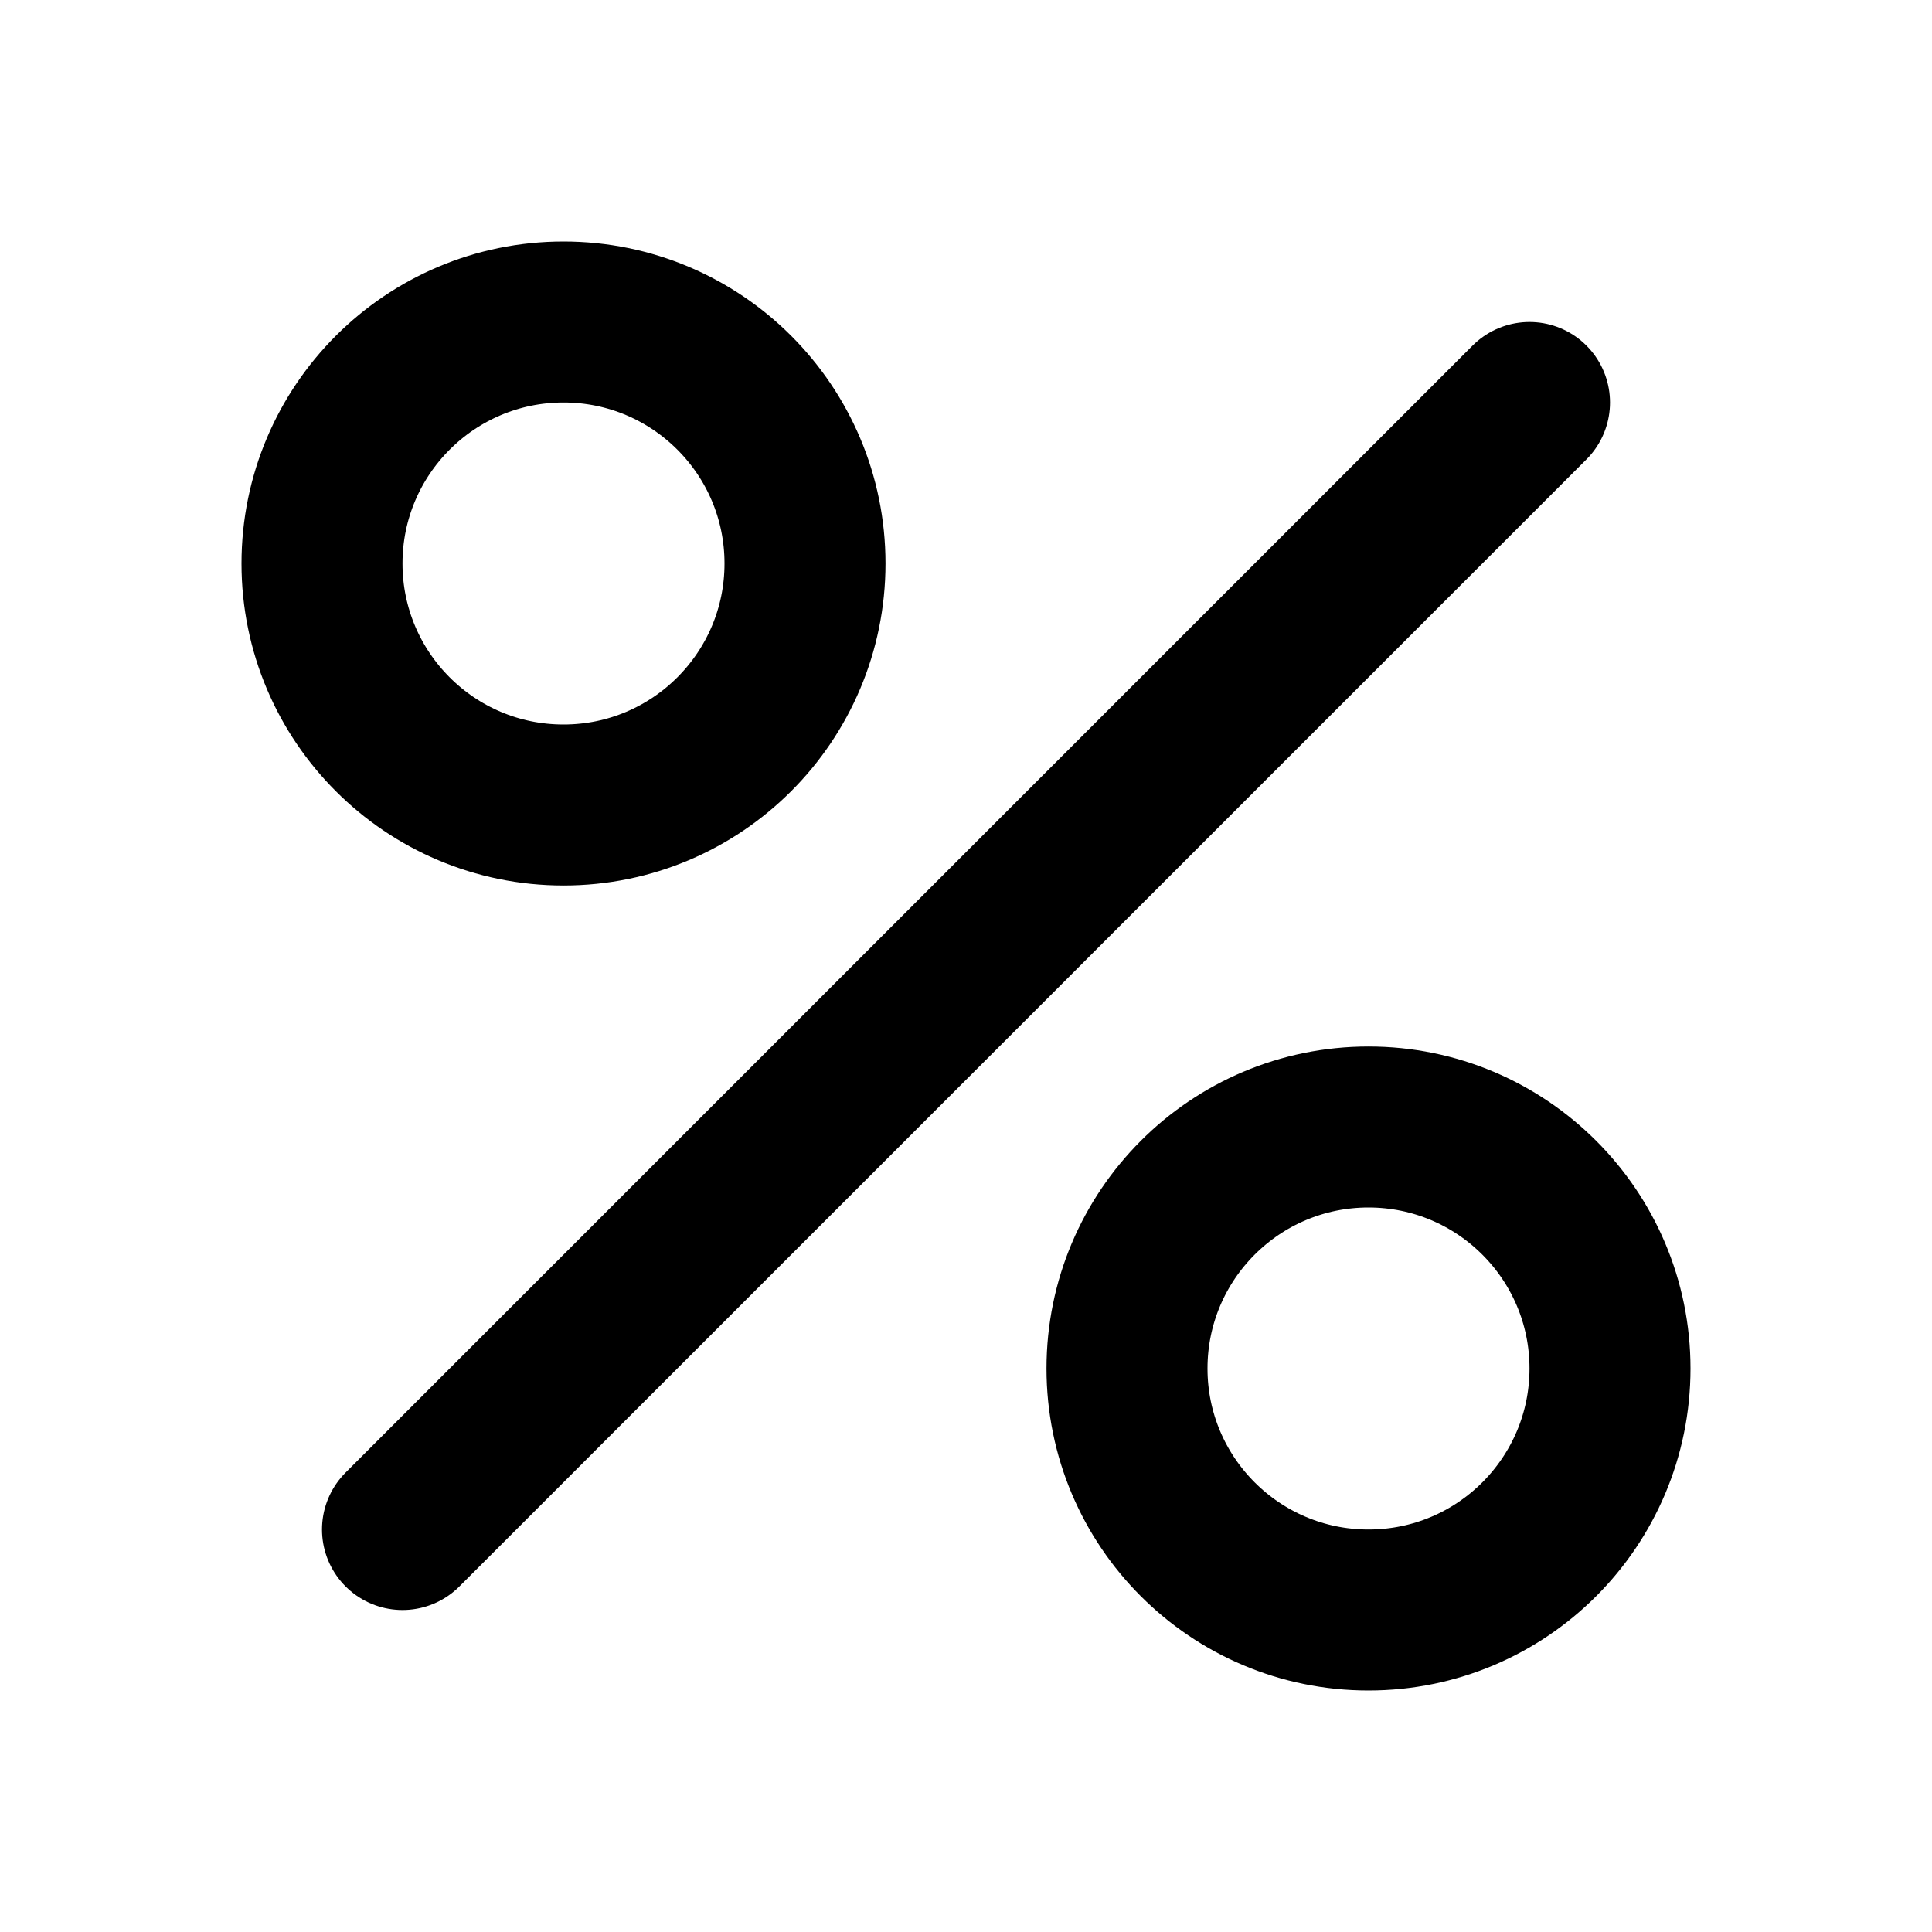
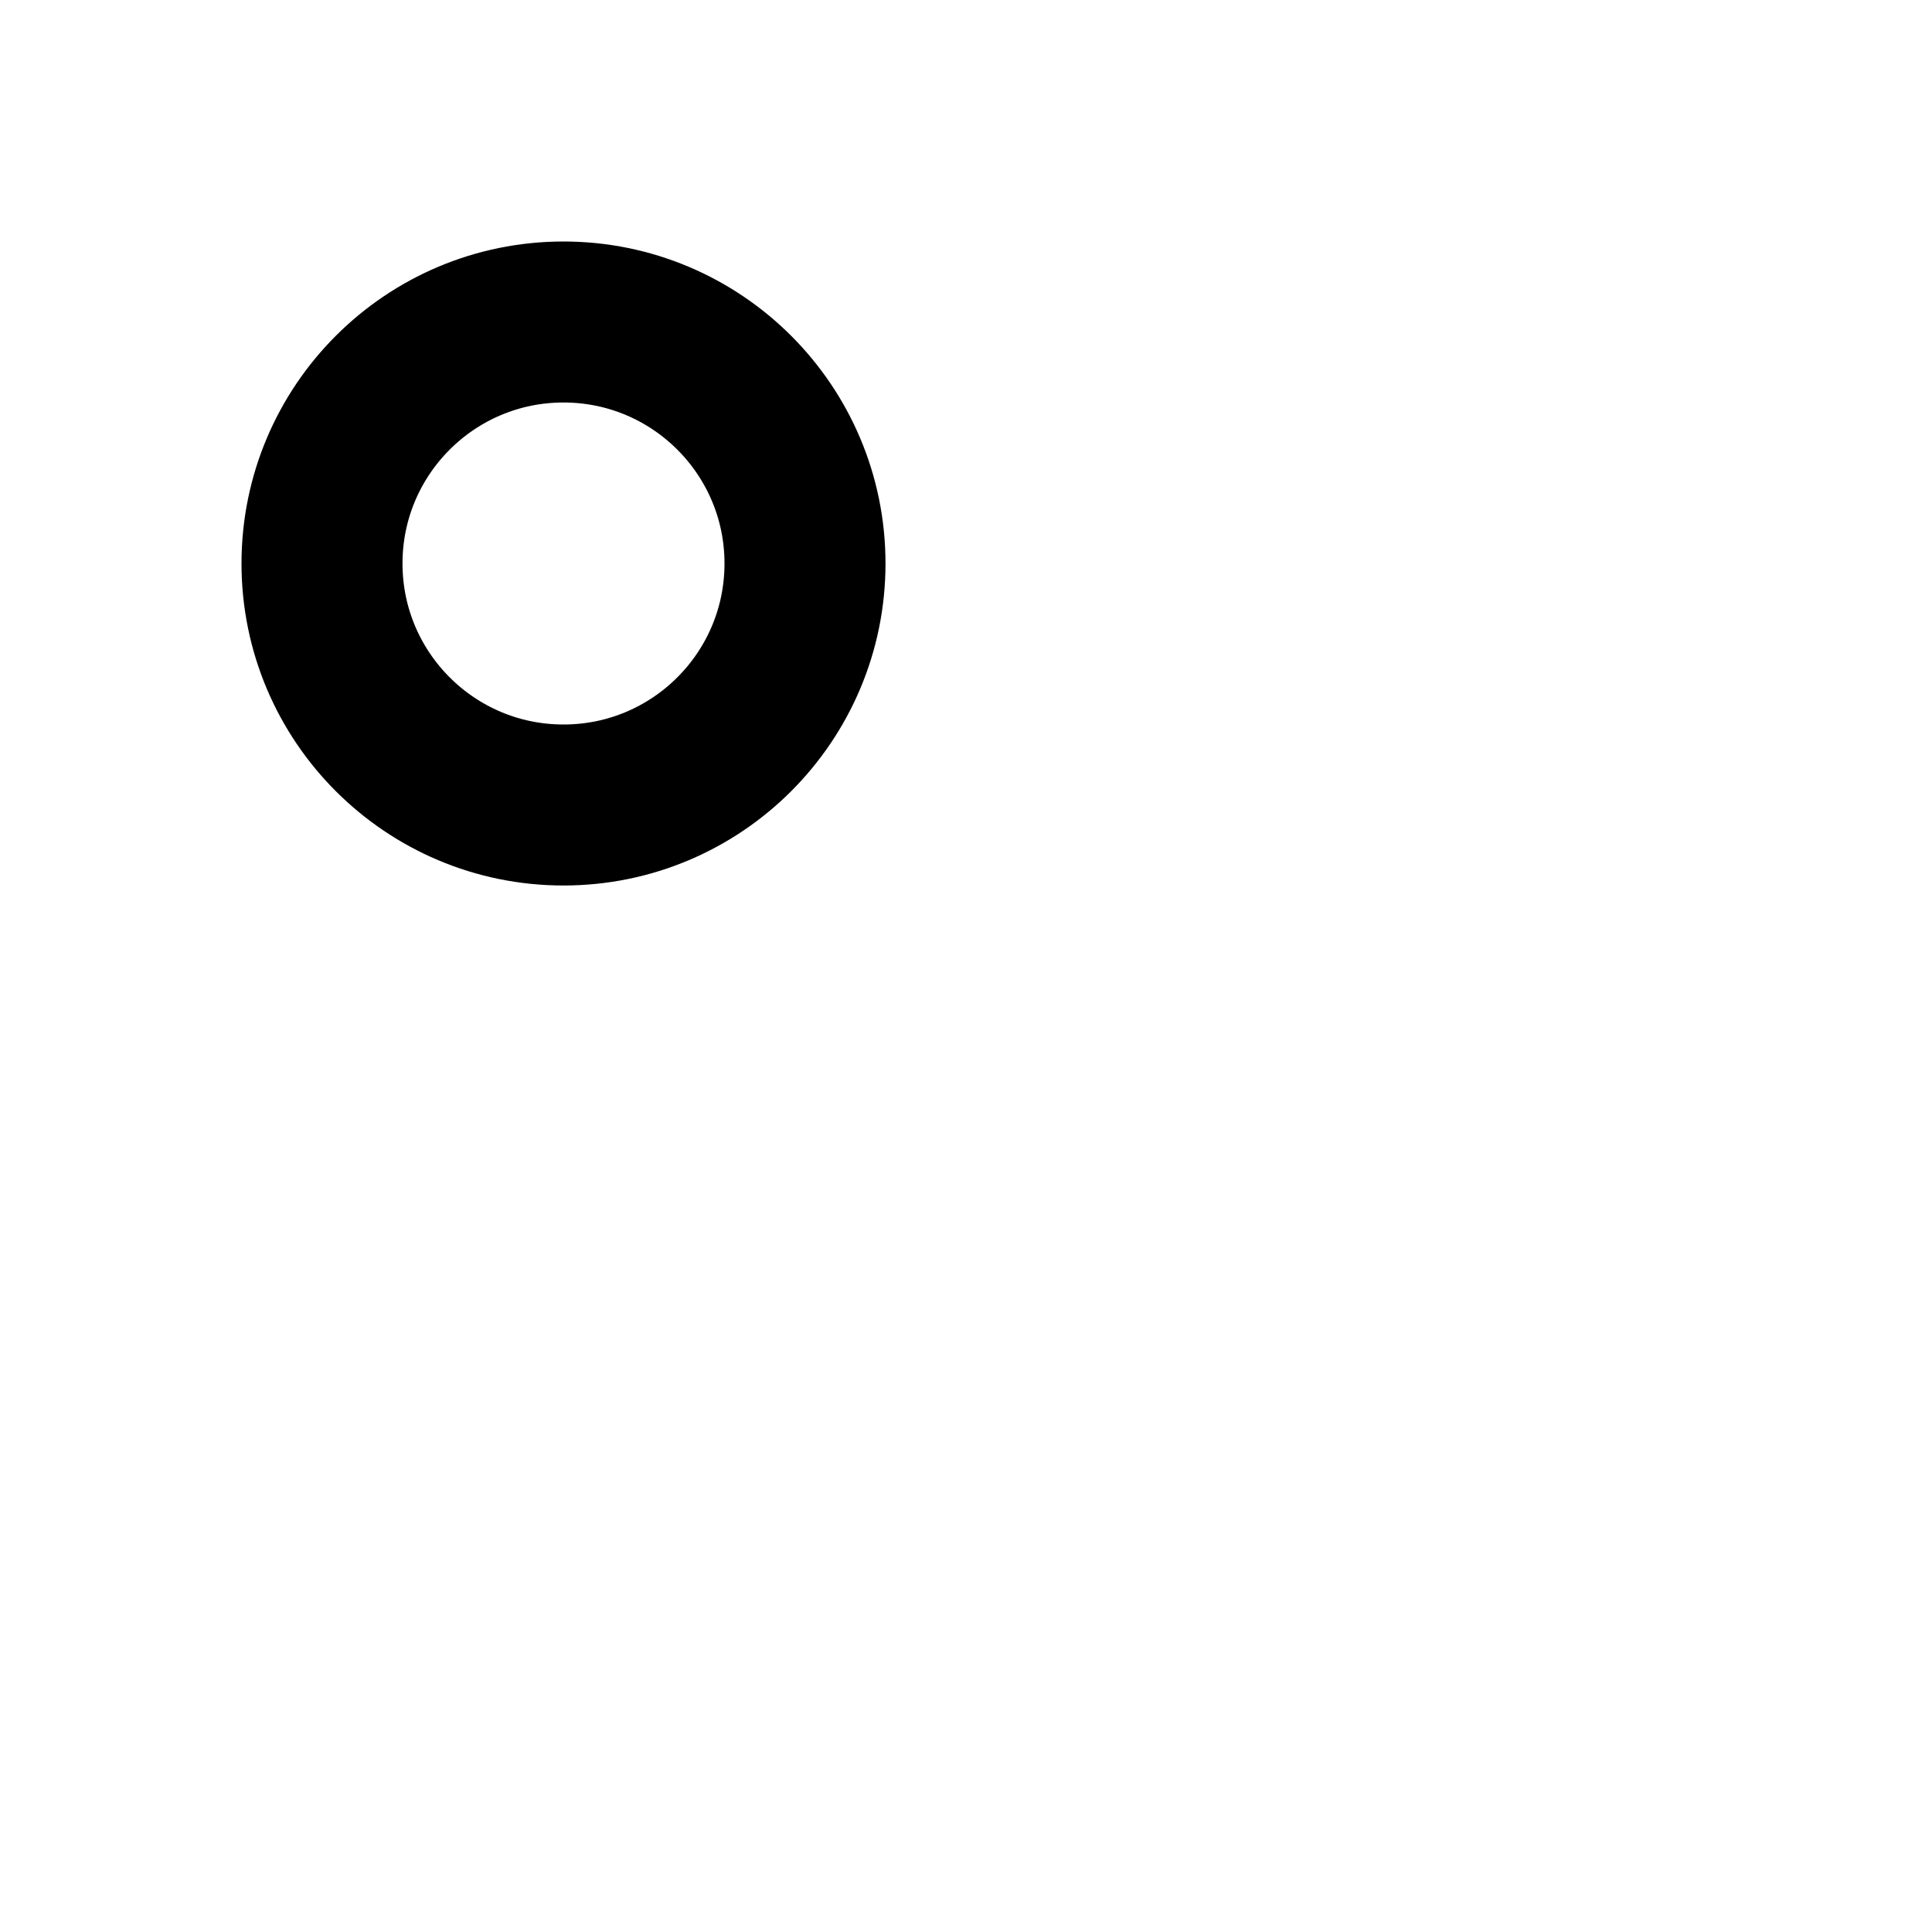
<svg xmlns="http://www.w3.org/2000/svg" viewBox="0 0 24 24" fill="none" stroke="currentColor">
-   <path d="M5 19L19 5" stroke="currentColor" stroke-width="2" stroke-linecap="round" stroke-linejoin="round" />
  <circle cx="7" cy="7" r="3" stroke="currentColor" stroke-width="2" stroke-linecap="round" stroke-linejoin="round" />
-   <circle cx="17" cy="17" r="3" stroke="currentColor" stroke-width="2" stroke-linecap="round" stroke-linejoin="round" />
</svg>